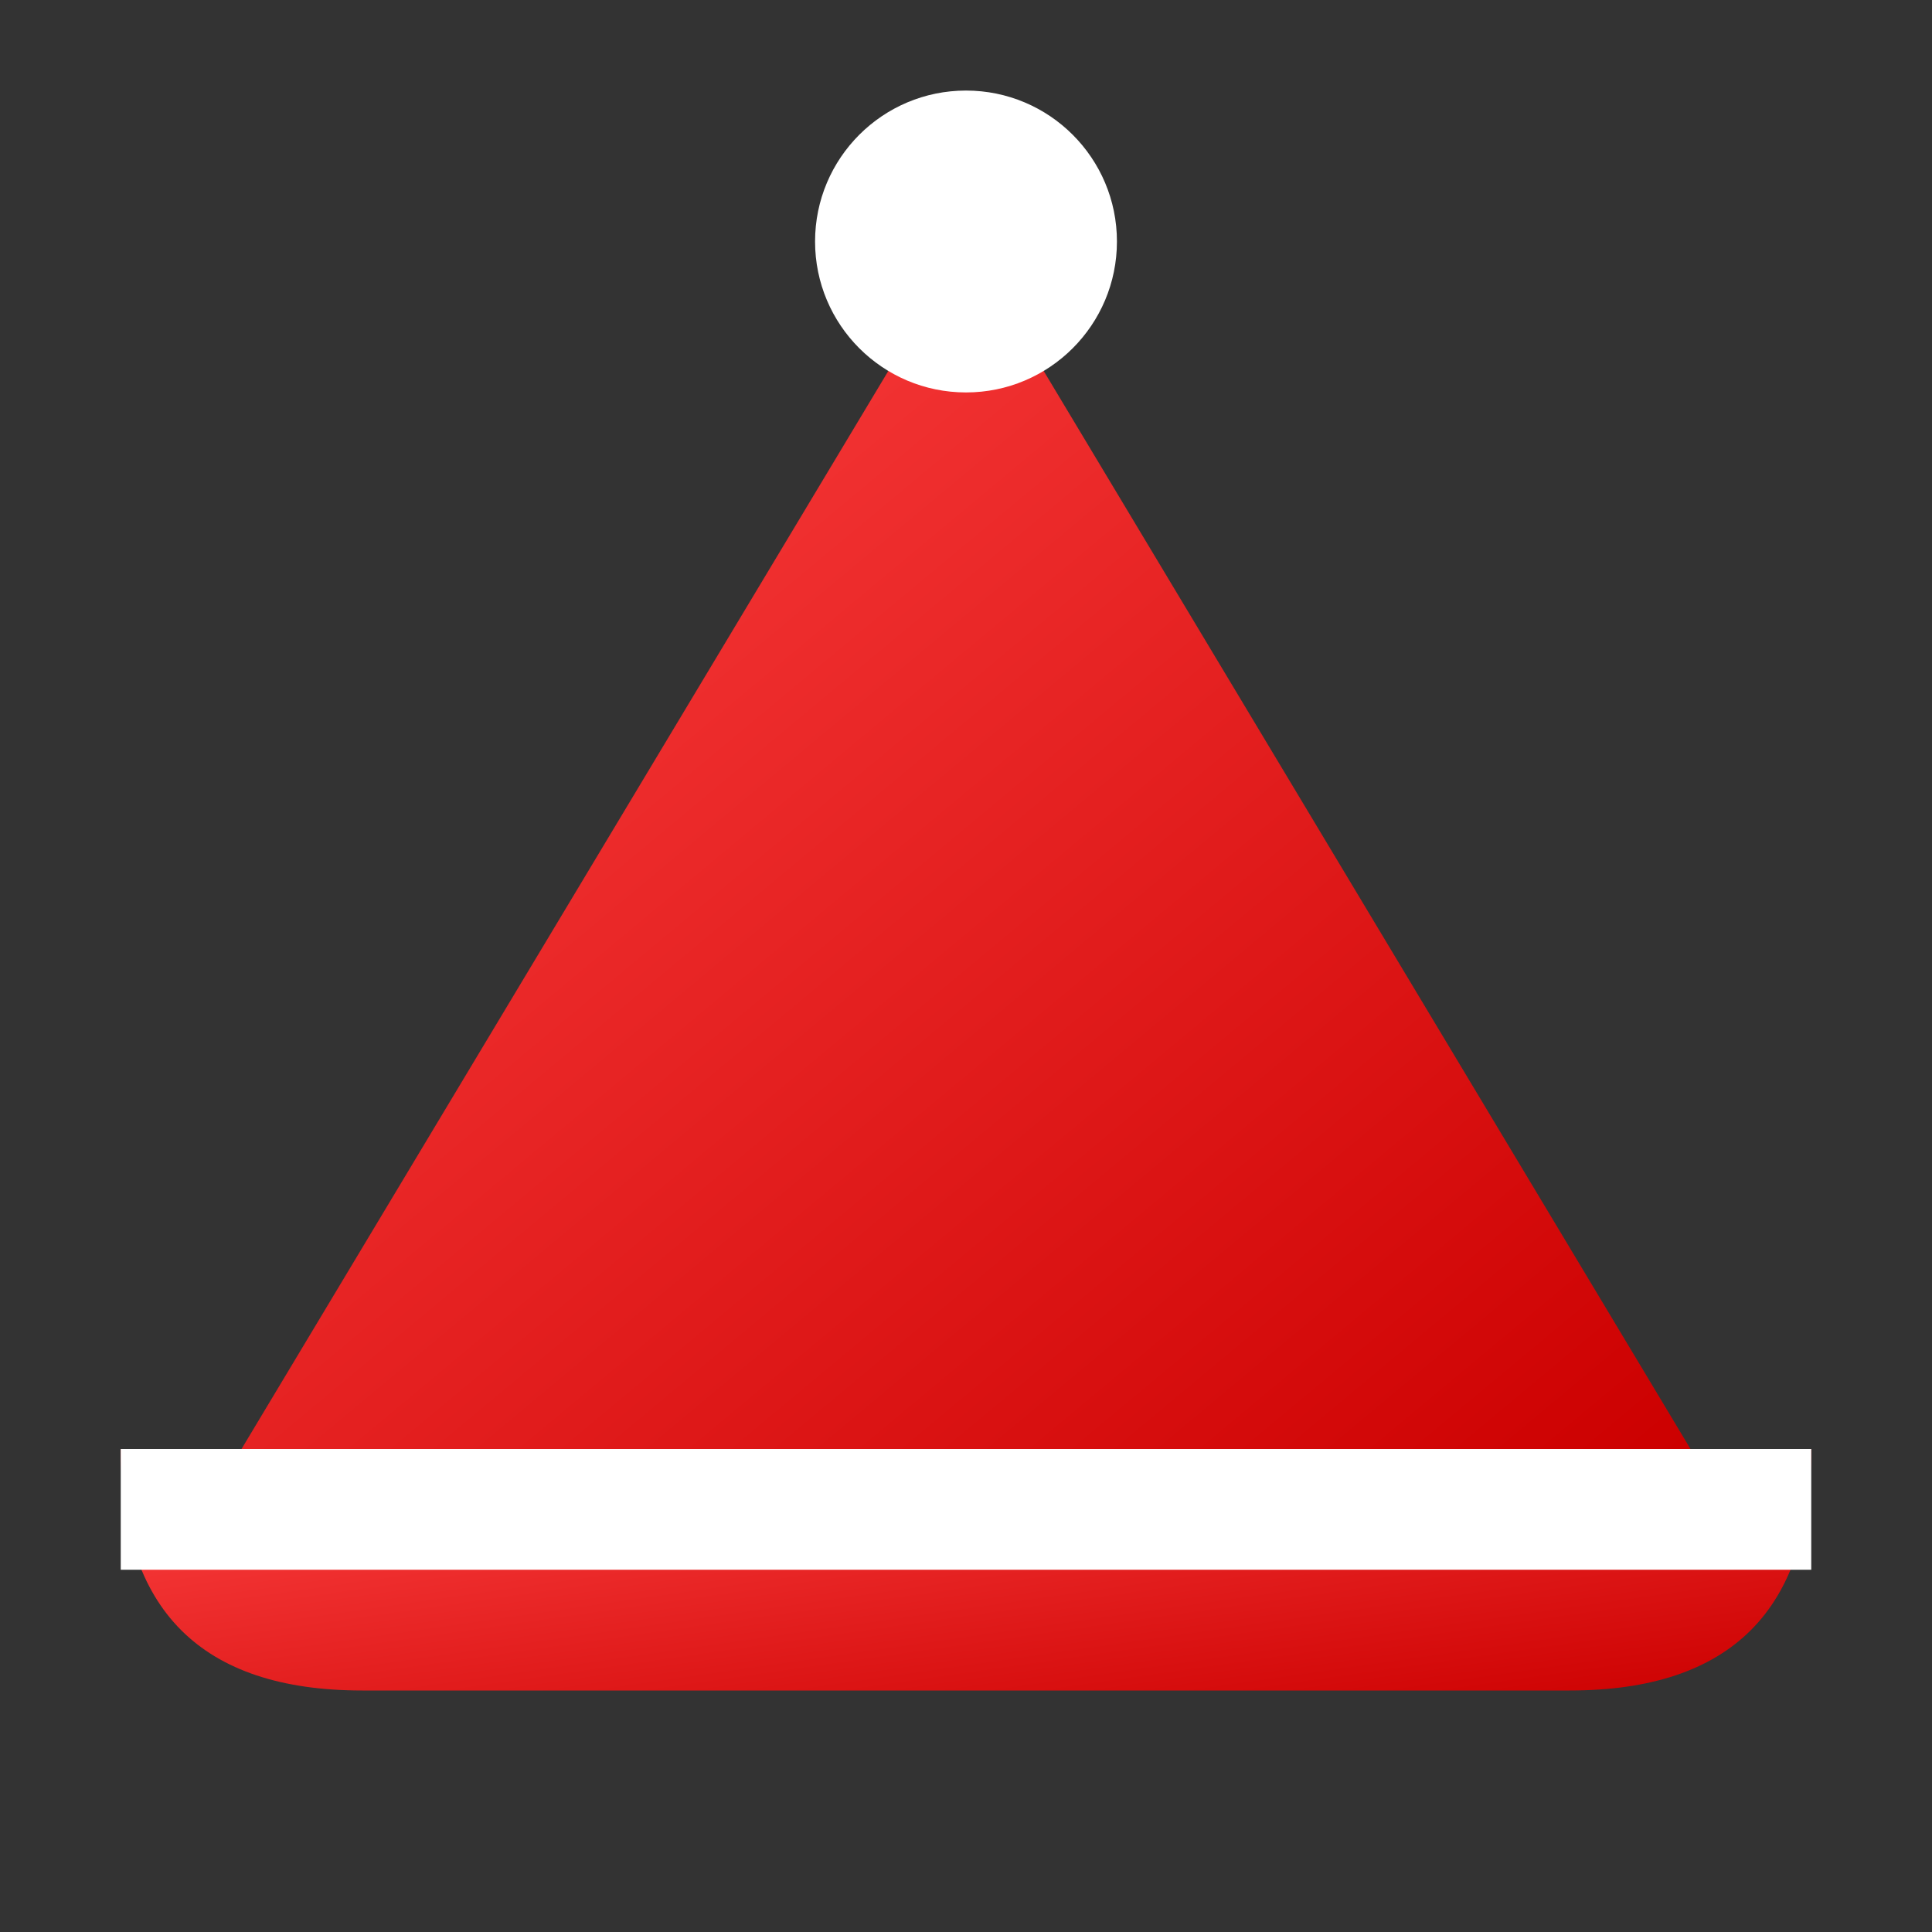
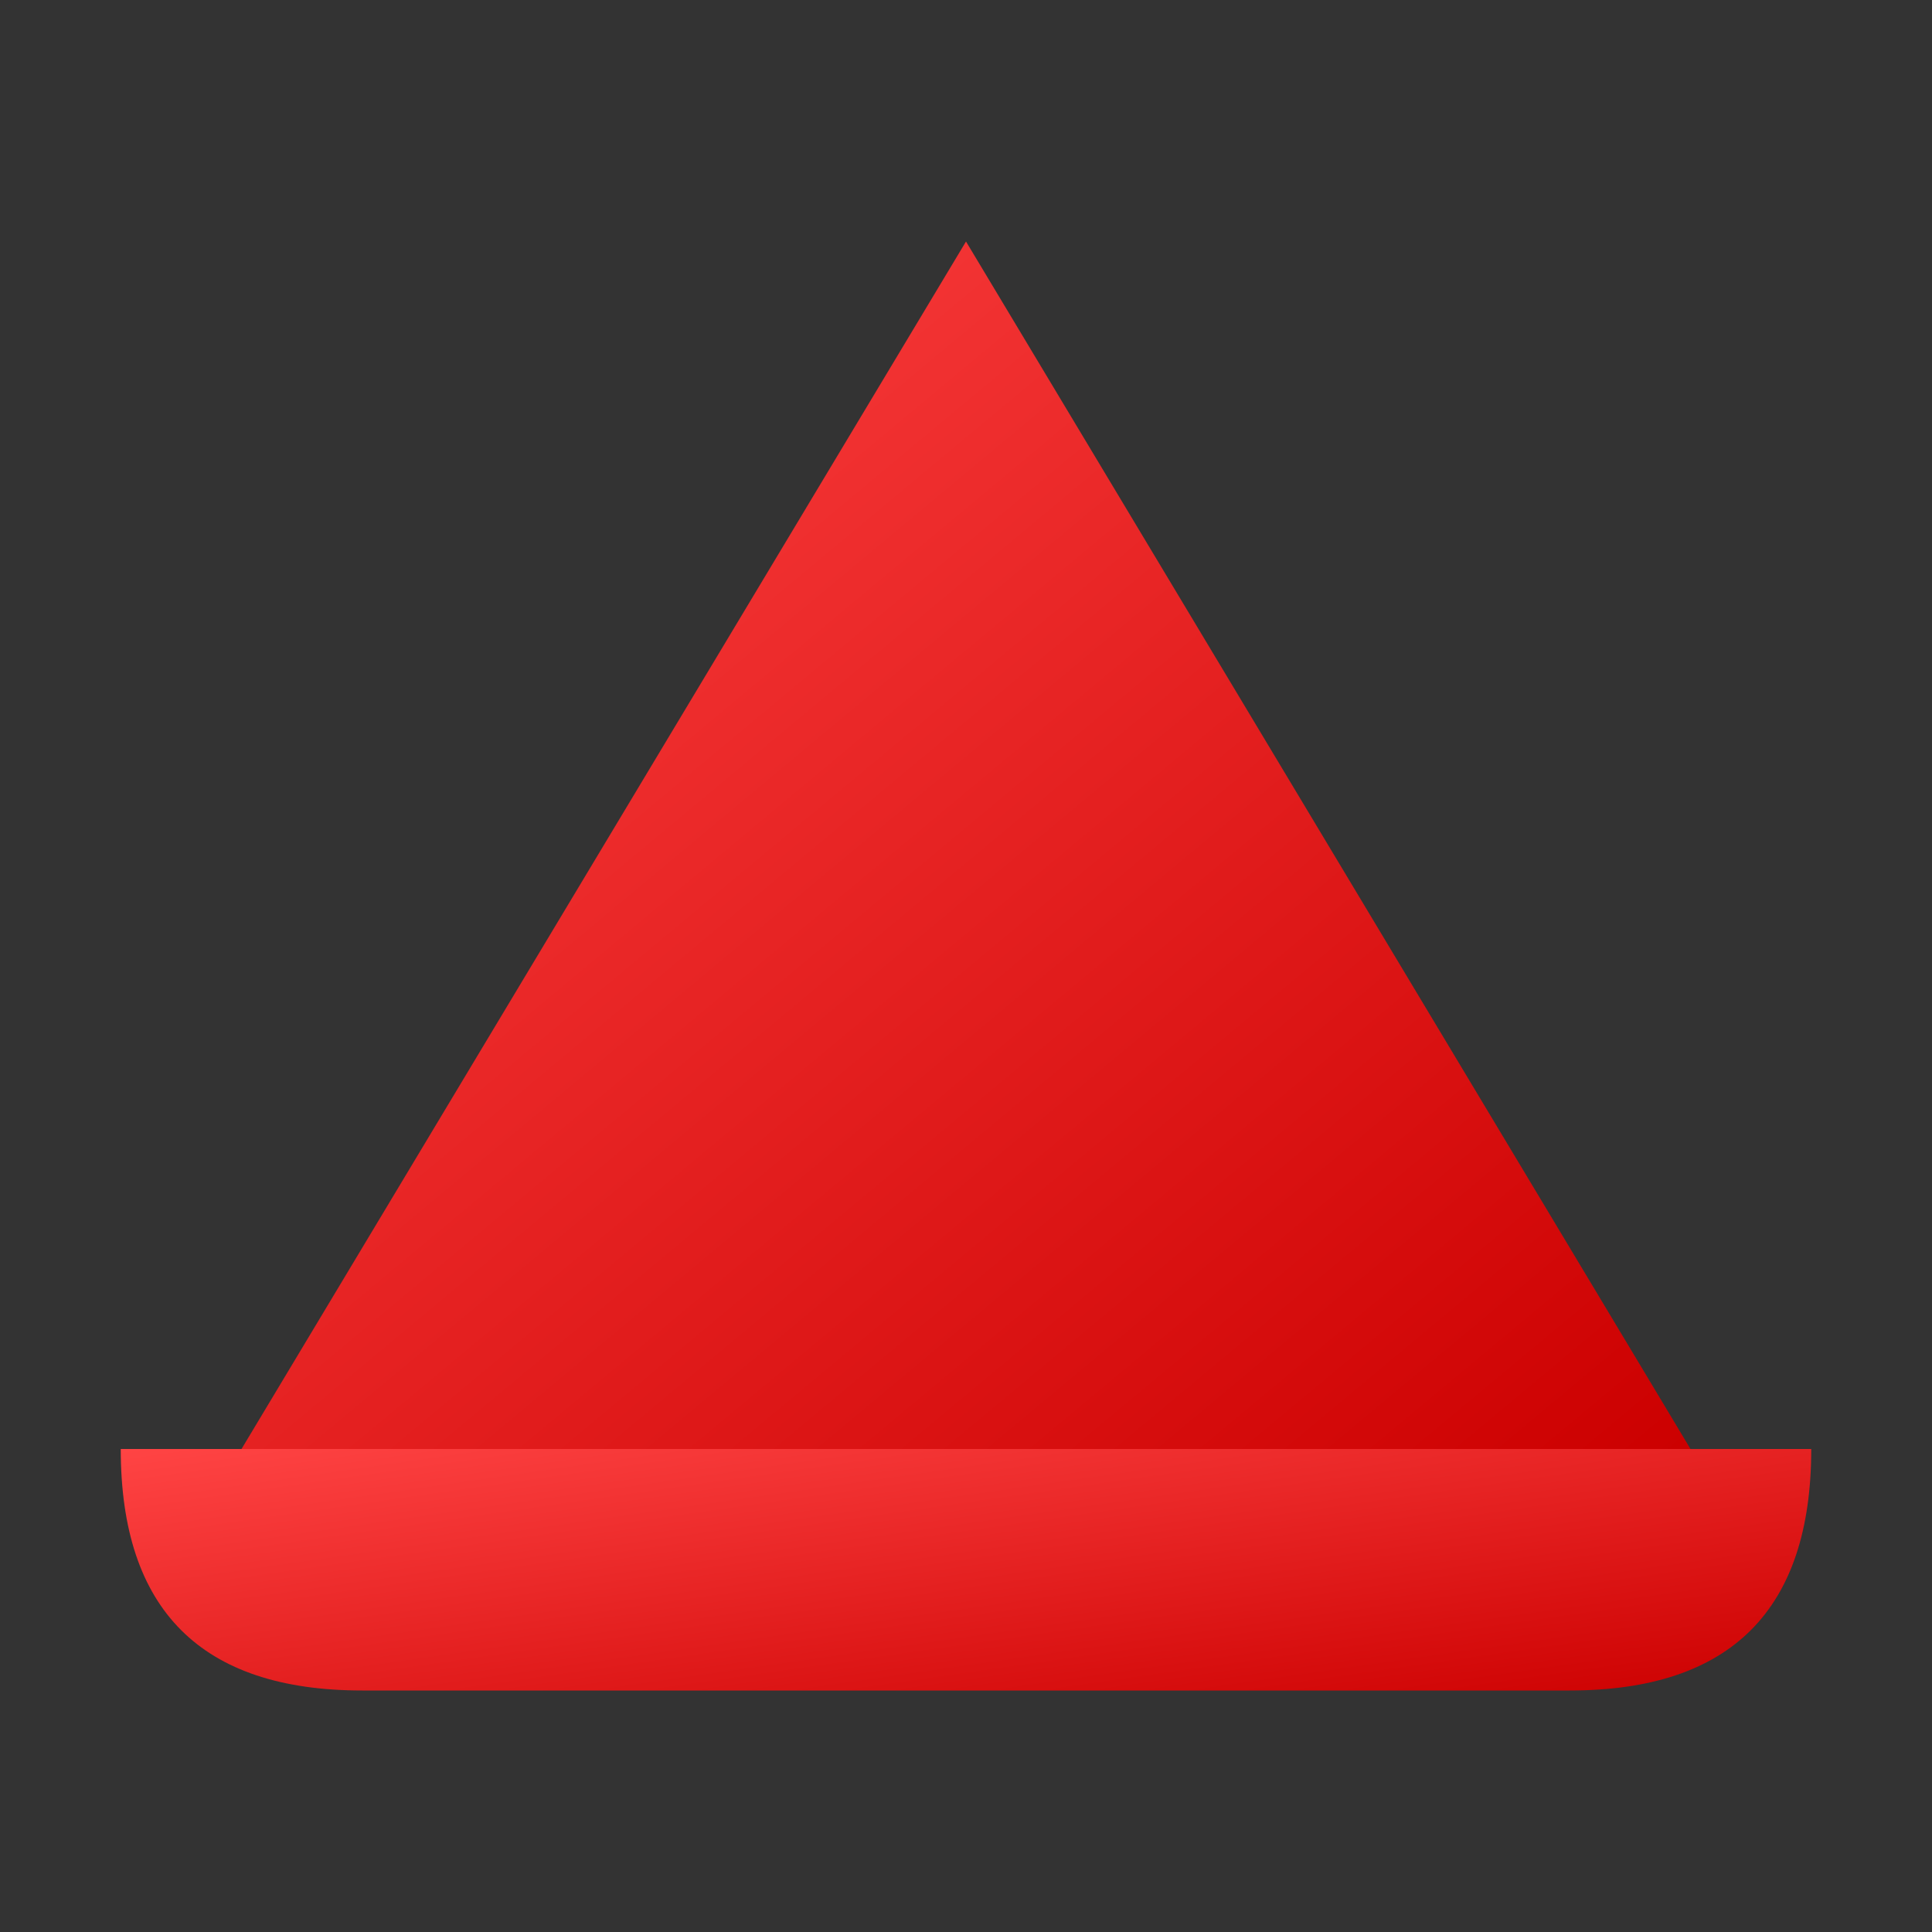
<svg xmlns="http://www.w3.org/2000/svg" width="32" height="32" viewBox="0 0 32 32">
  <rect x="0" y="0" width="32" height="32" fill="#333333" stroke="none" />
  <defs>
    <linearGradient id="hatGradient" x1="0%" y1="0%" x2="100%" y2="100%">
      <stop offset="0%" style="stop-color:#FF4444" />
      <stop offset="100%" style="stop-color:#CC0000" />
    </linearGradient>
  </defs>
  <path d="M4 24 L16 4 L28 24 Z" fill="url(#hatGradient)" />
  <path d="M2 24 L30 24 Q30 28 26 28 L6 28 Q2 28 2 24" fill="url(#hatGradient)" />
-   <circle cx="16" cy="4" r="2.5" fill="white" />
-   <rect x="2" y="24" width="28" height="2" fill="white" />
</svg>